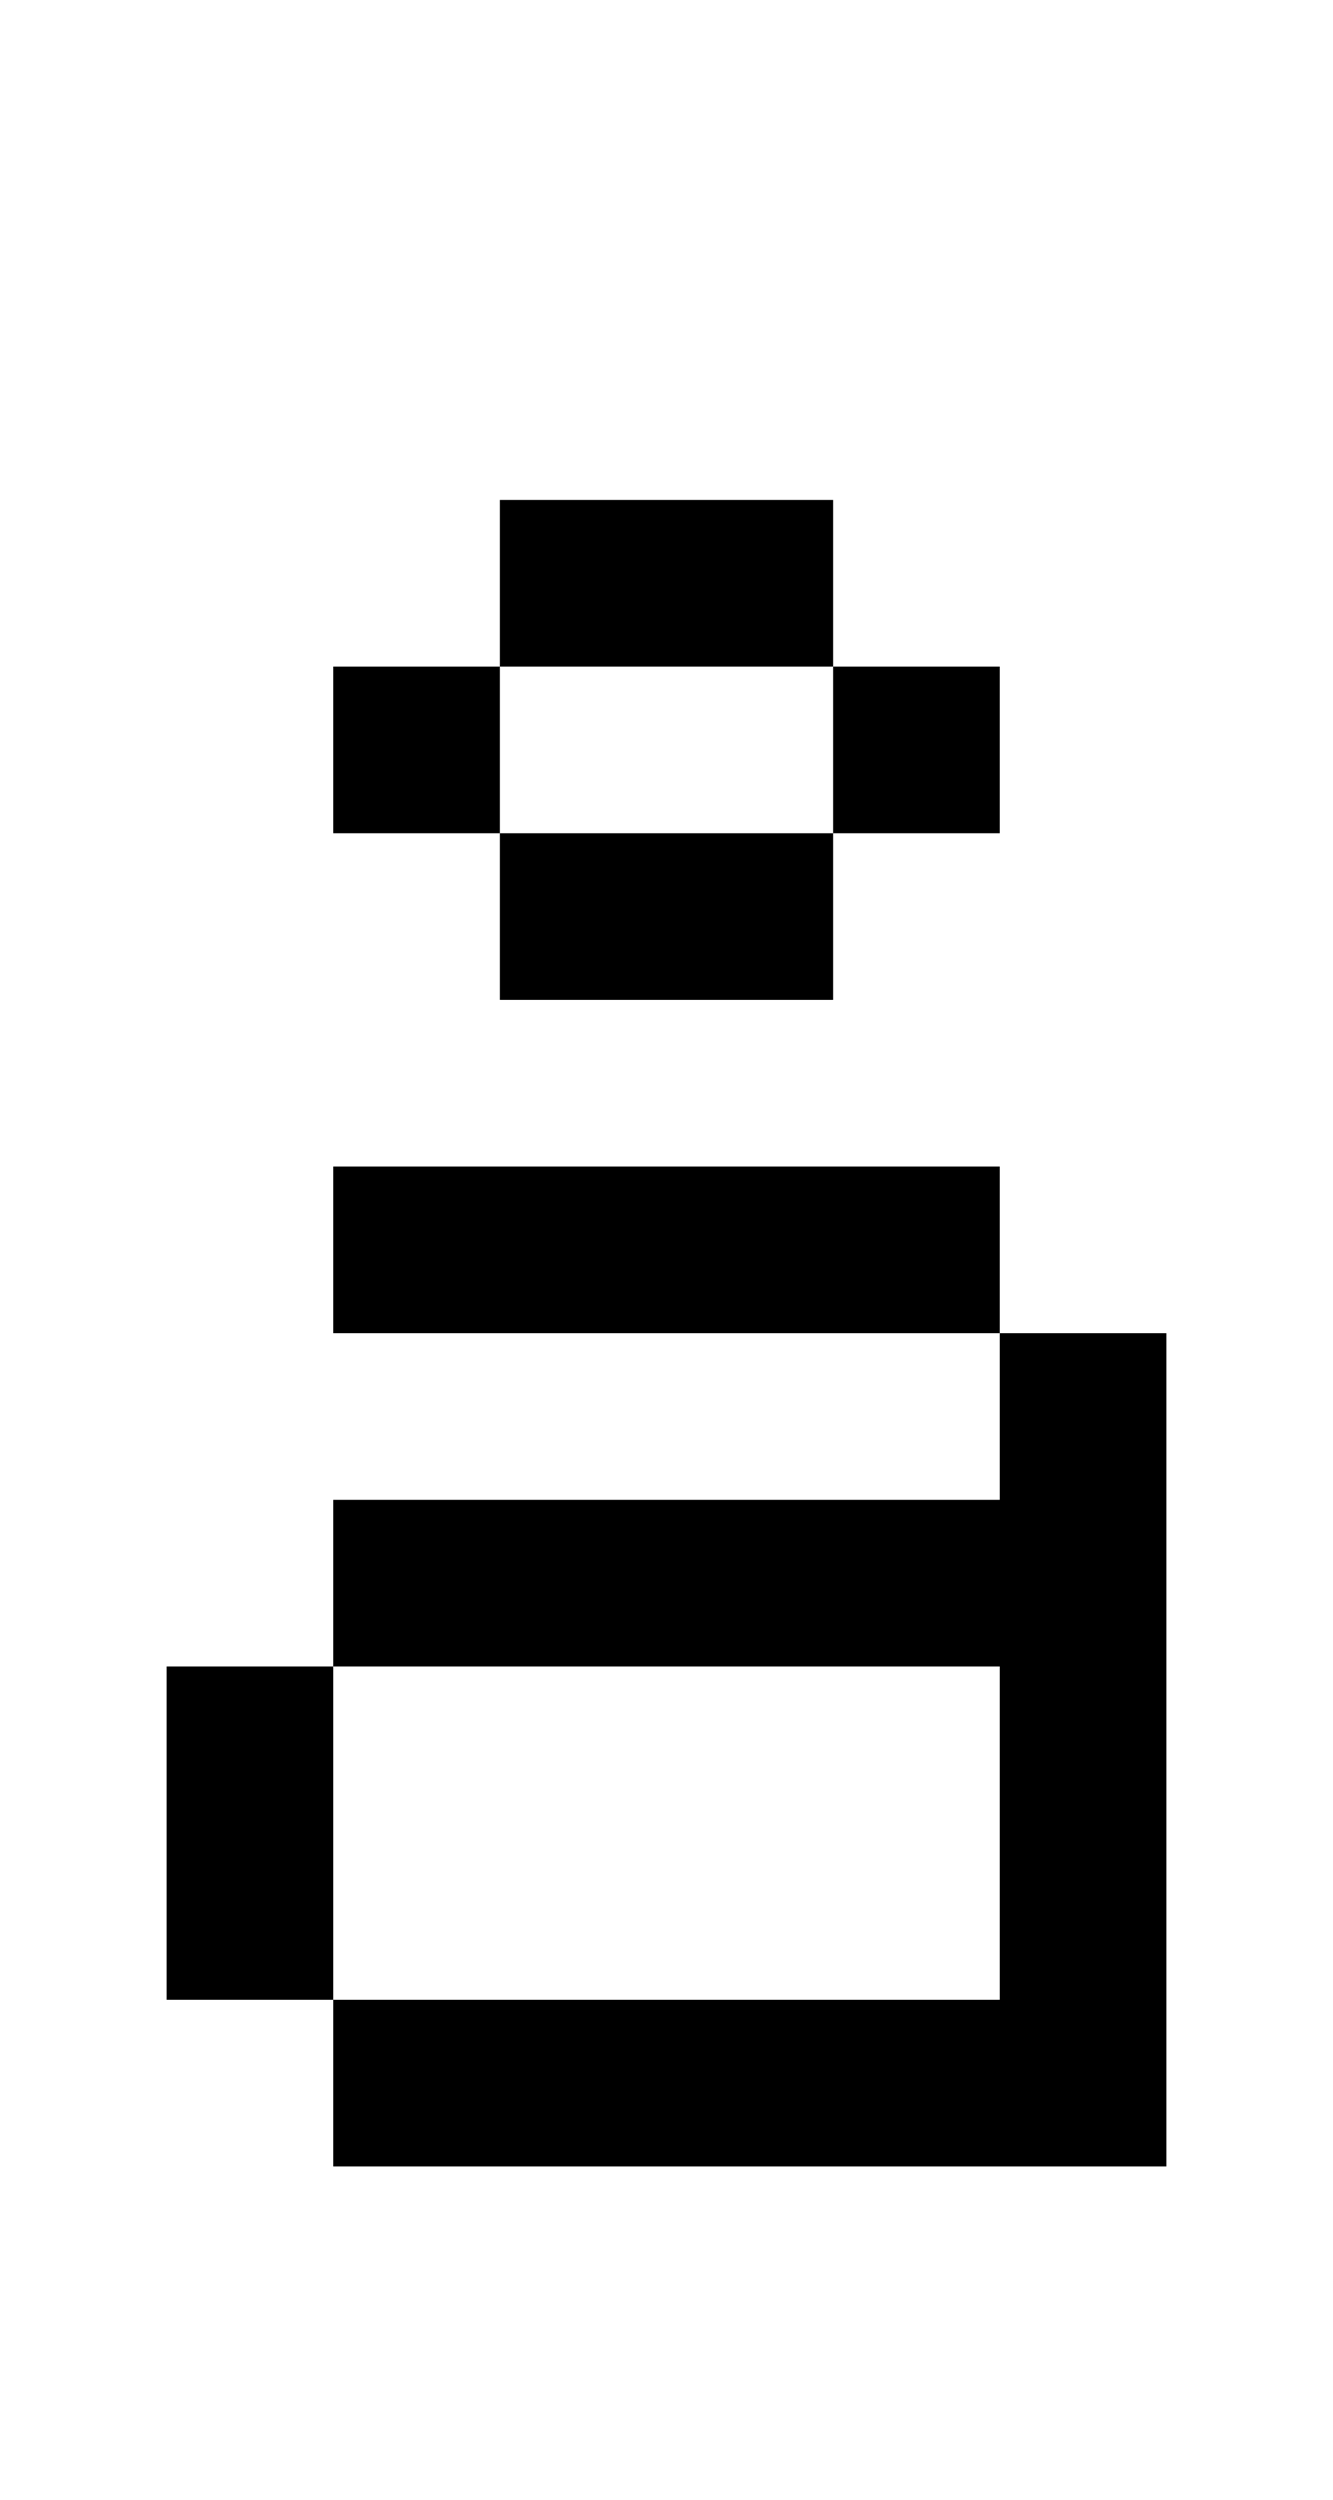
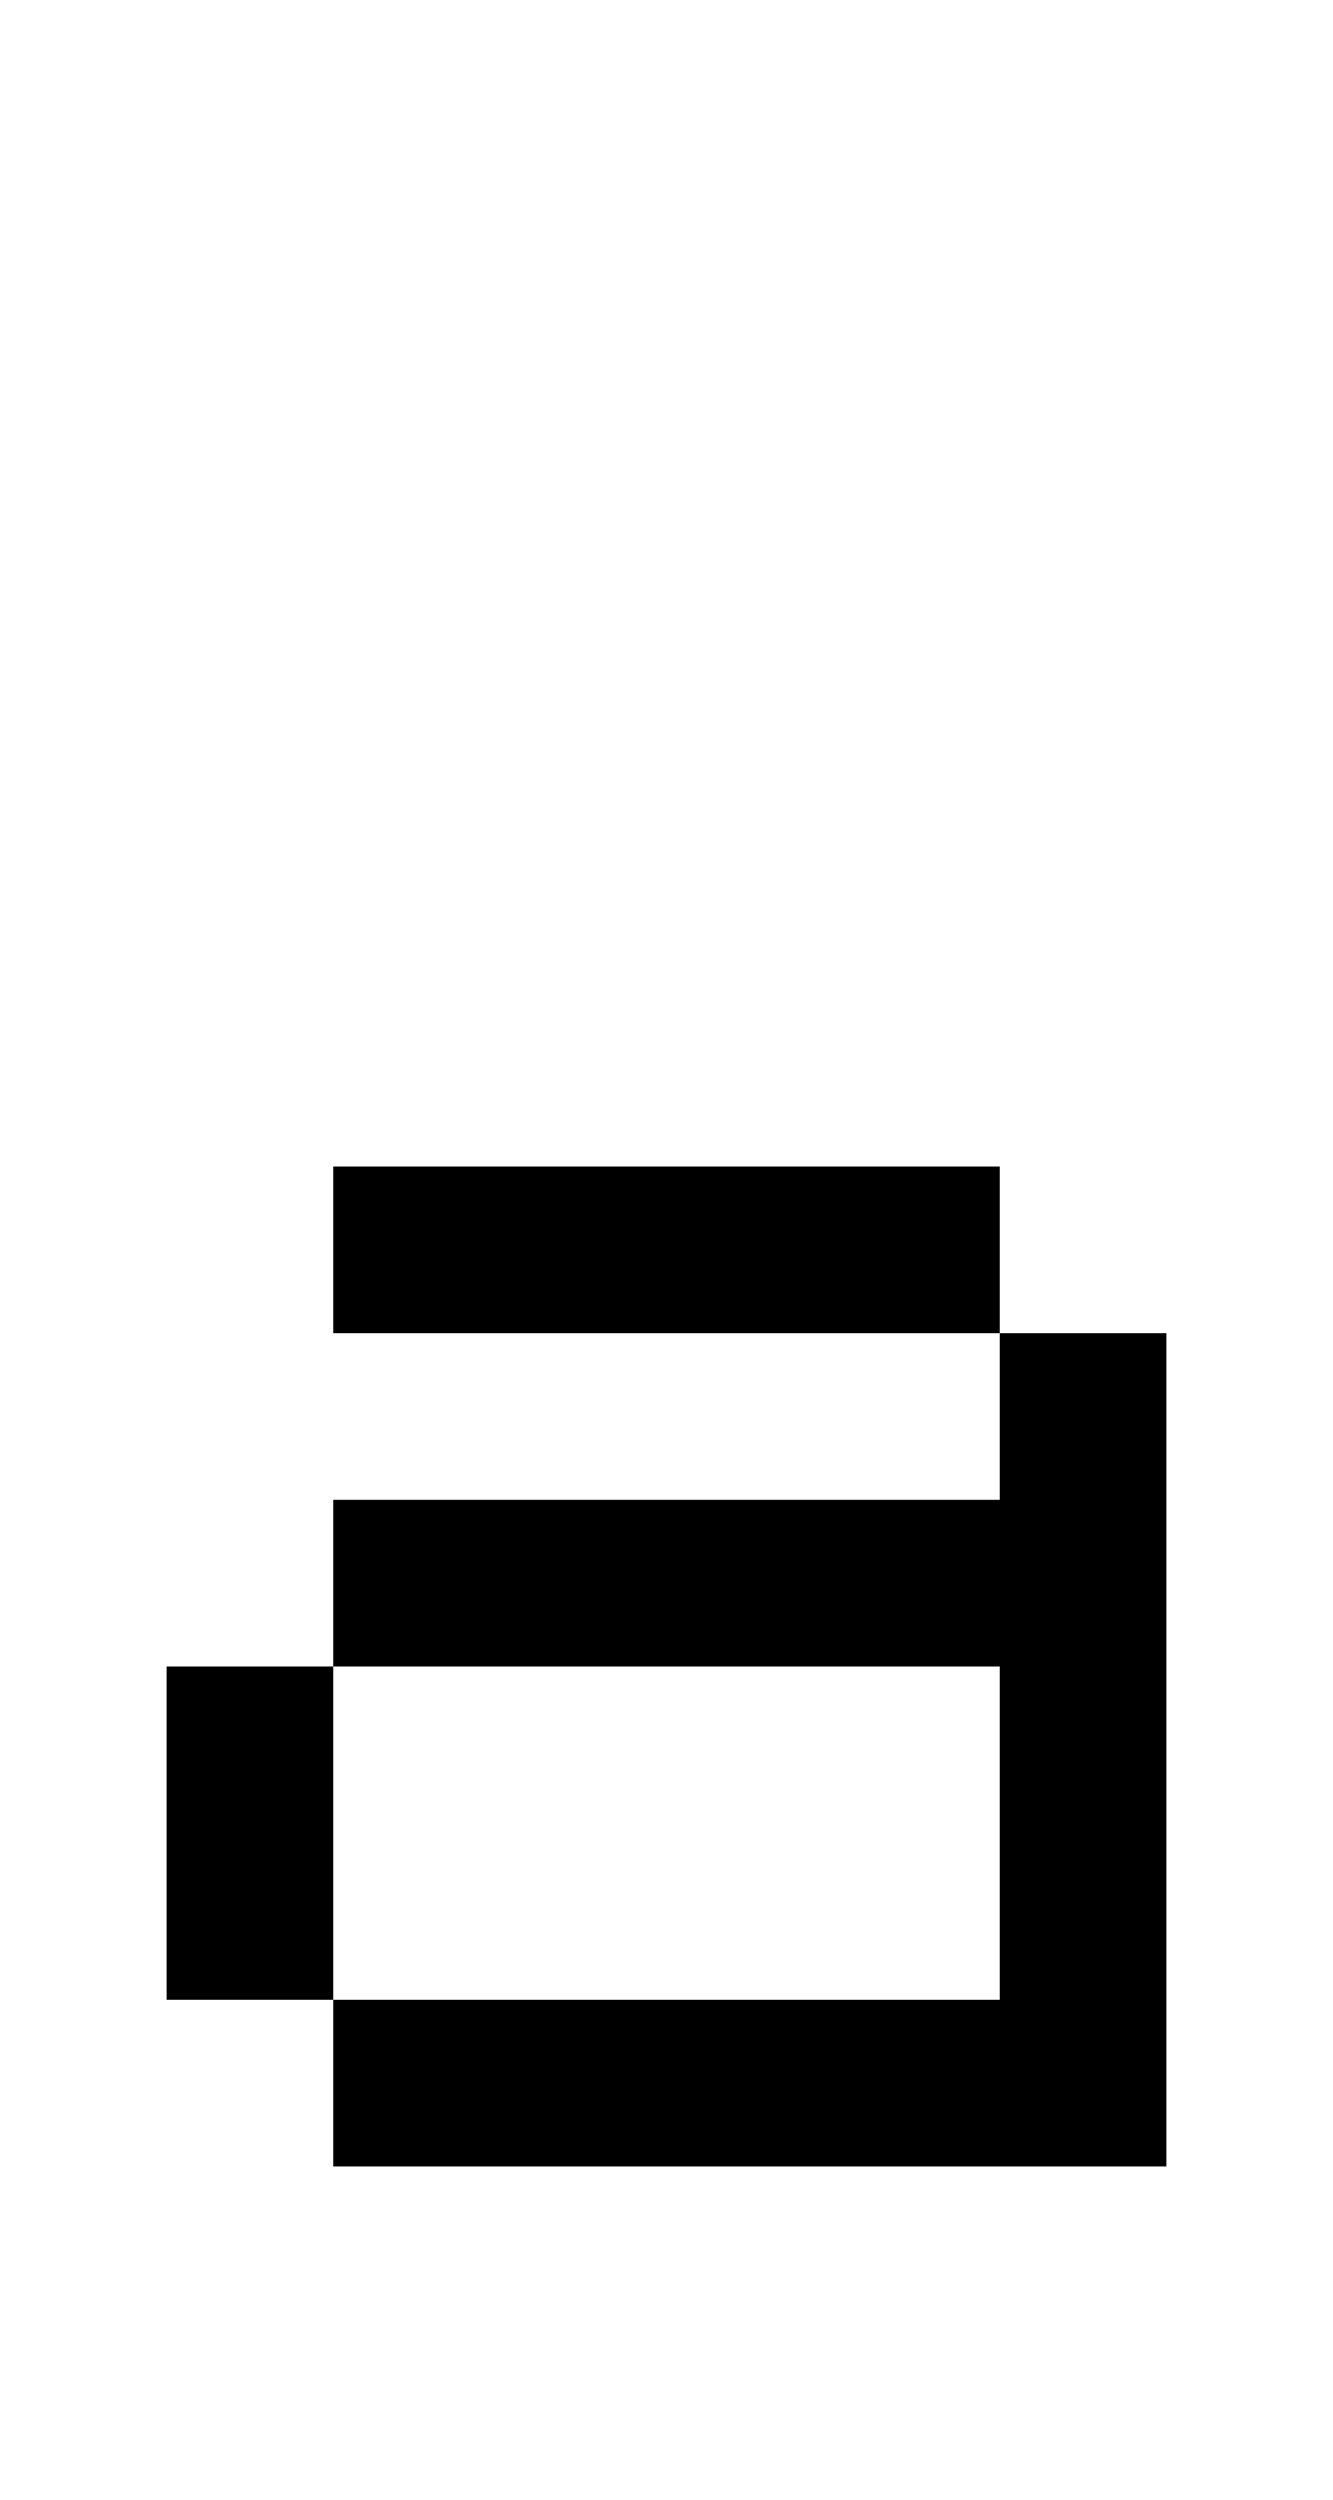
<svg xmlns="http://www.w3.org/2000/svg" version="1.0" width="32pt" height="60pt" viewBox="0 0 32 60" preserveAspectRatio="xMidYMid meet">
  <g transform="translate(0,60) scale(1,-1)" fill="#000000" stroke="none">
-     <path d="M12 46 l0 -2 -2 0 -2 0 0 -2 0 -2 2 0 2 0 0 -2 0 -2 4 0 4 0 0 2 0 2 2 0 2 0 0 2 0 2 -2 0 -2 0 0 2 0 2 -4 0 -4 0 0 -2z m8 -4 l0 -2 -4 0 -4 0 0 2 0 2 4 0 4 0 0 -2z" />
-     <path d="M8 30 l0 -2 8 0 8 0 0 -2 0 -2 -8 0 -8 0 0 -2 0 -2 -2 0 -2 0 0 -4 0 -4 2 0 2 0 0 -2 0 -2 10 0 10 0 0 10 0 10 -2 0 -2 0 0 2 0 2 -8 0 -8 0 0 -2z m16 -14 l0 -4 -8 0 -8 0 0 4 0 4 8 0 8 0 0 -4z" />
+     <path d="M8 30 l0 -2 8 0 8 0 0 -2 0 -2 -8 0 -8 0 0 -2 0 -2 -2 0 -2 0 0 -4 0 -4 2 0 2 0 0 -2 0 -2 10 0 10 0 0 10 0 10 -2 0 -2 0 0 2 0 2 -8 0 -8 0 0 -2z m16 -14 l0 -4 -8 0 -8 0 0 4 0 4 8 0 8 0 0 -4" />
  </g>
</svg>